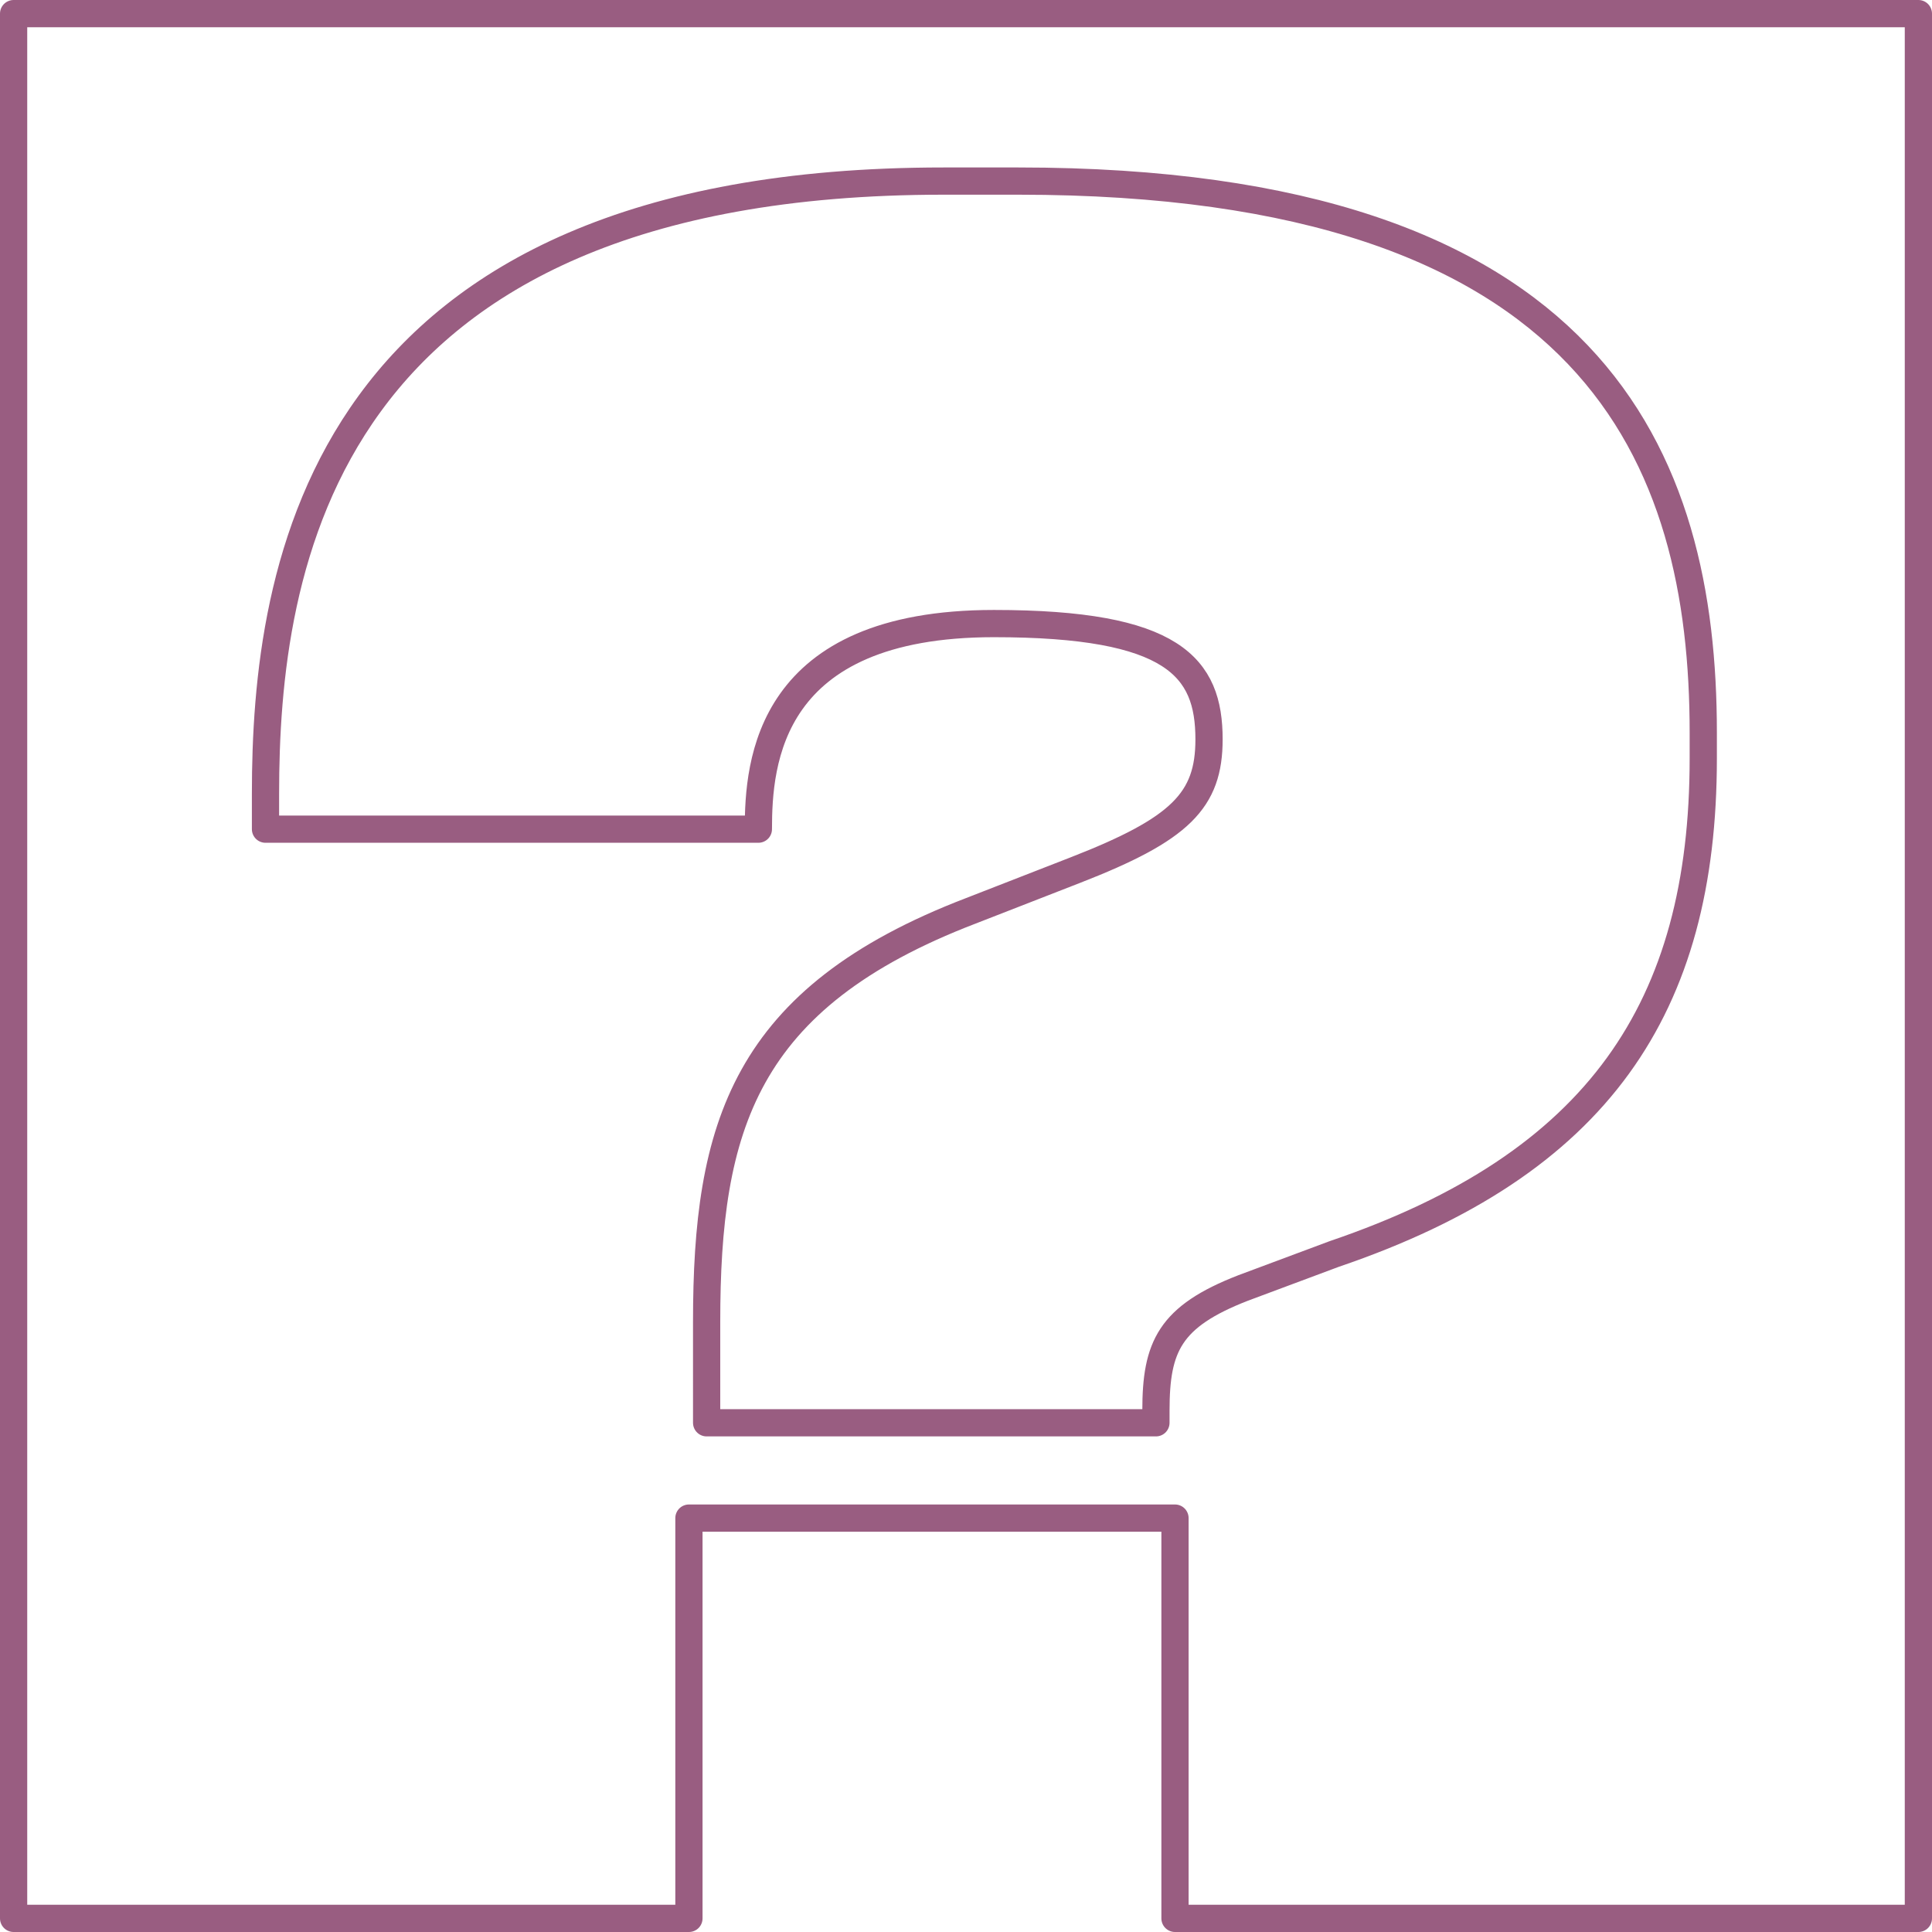
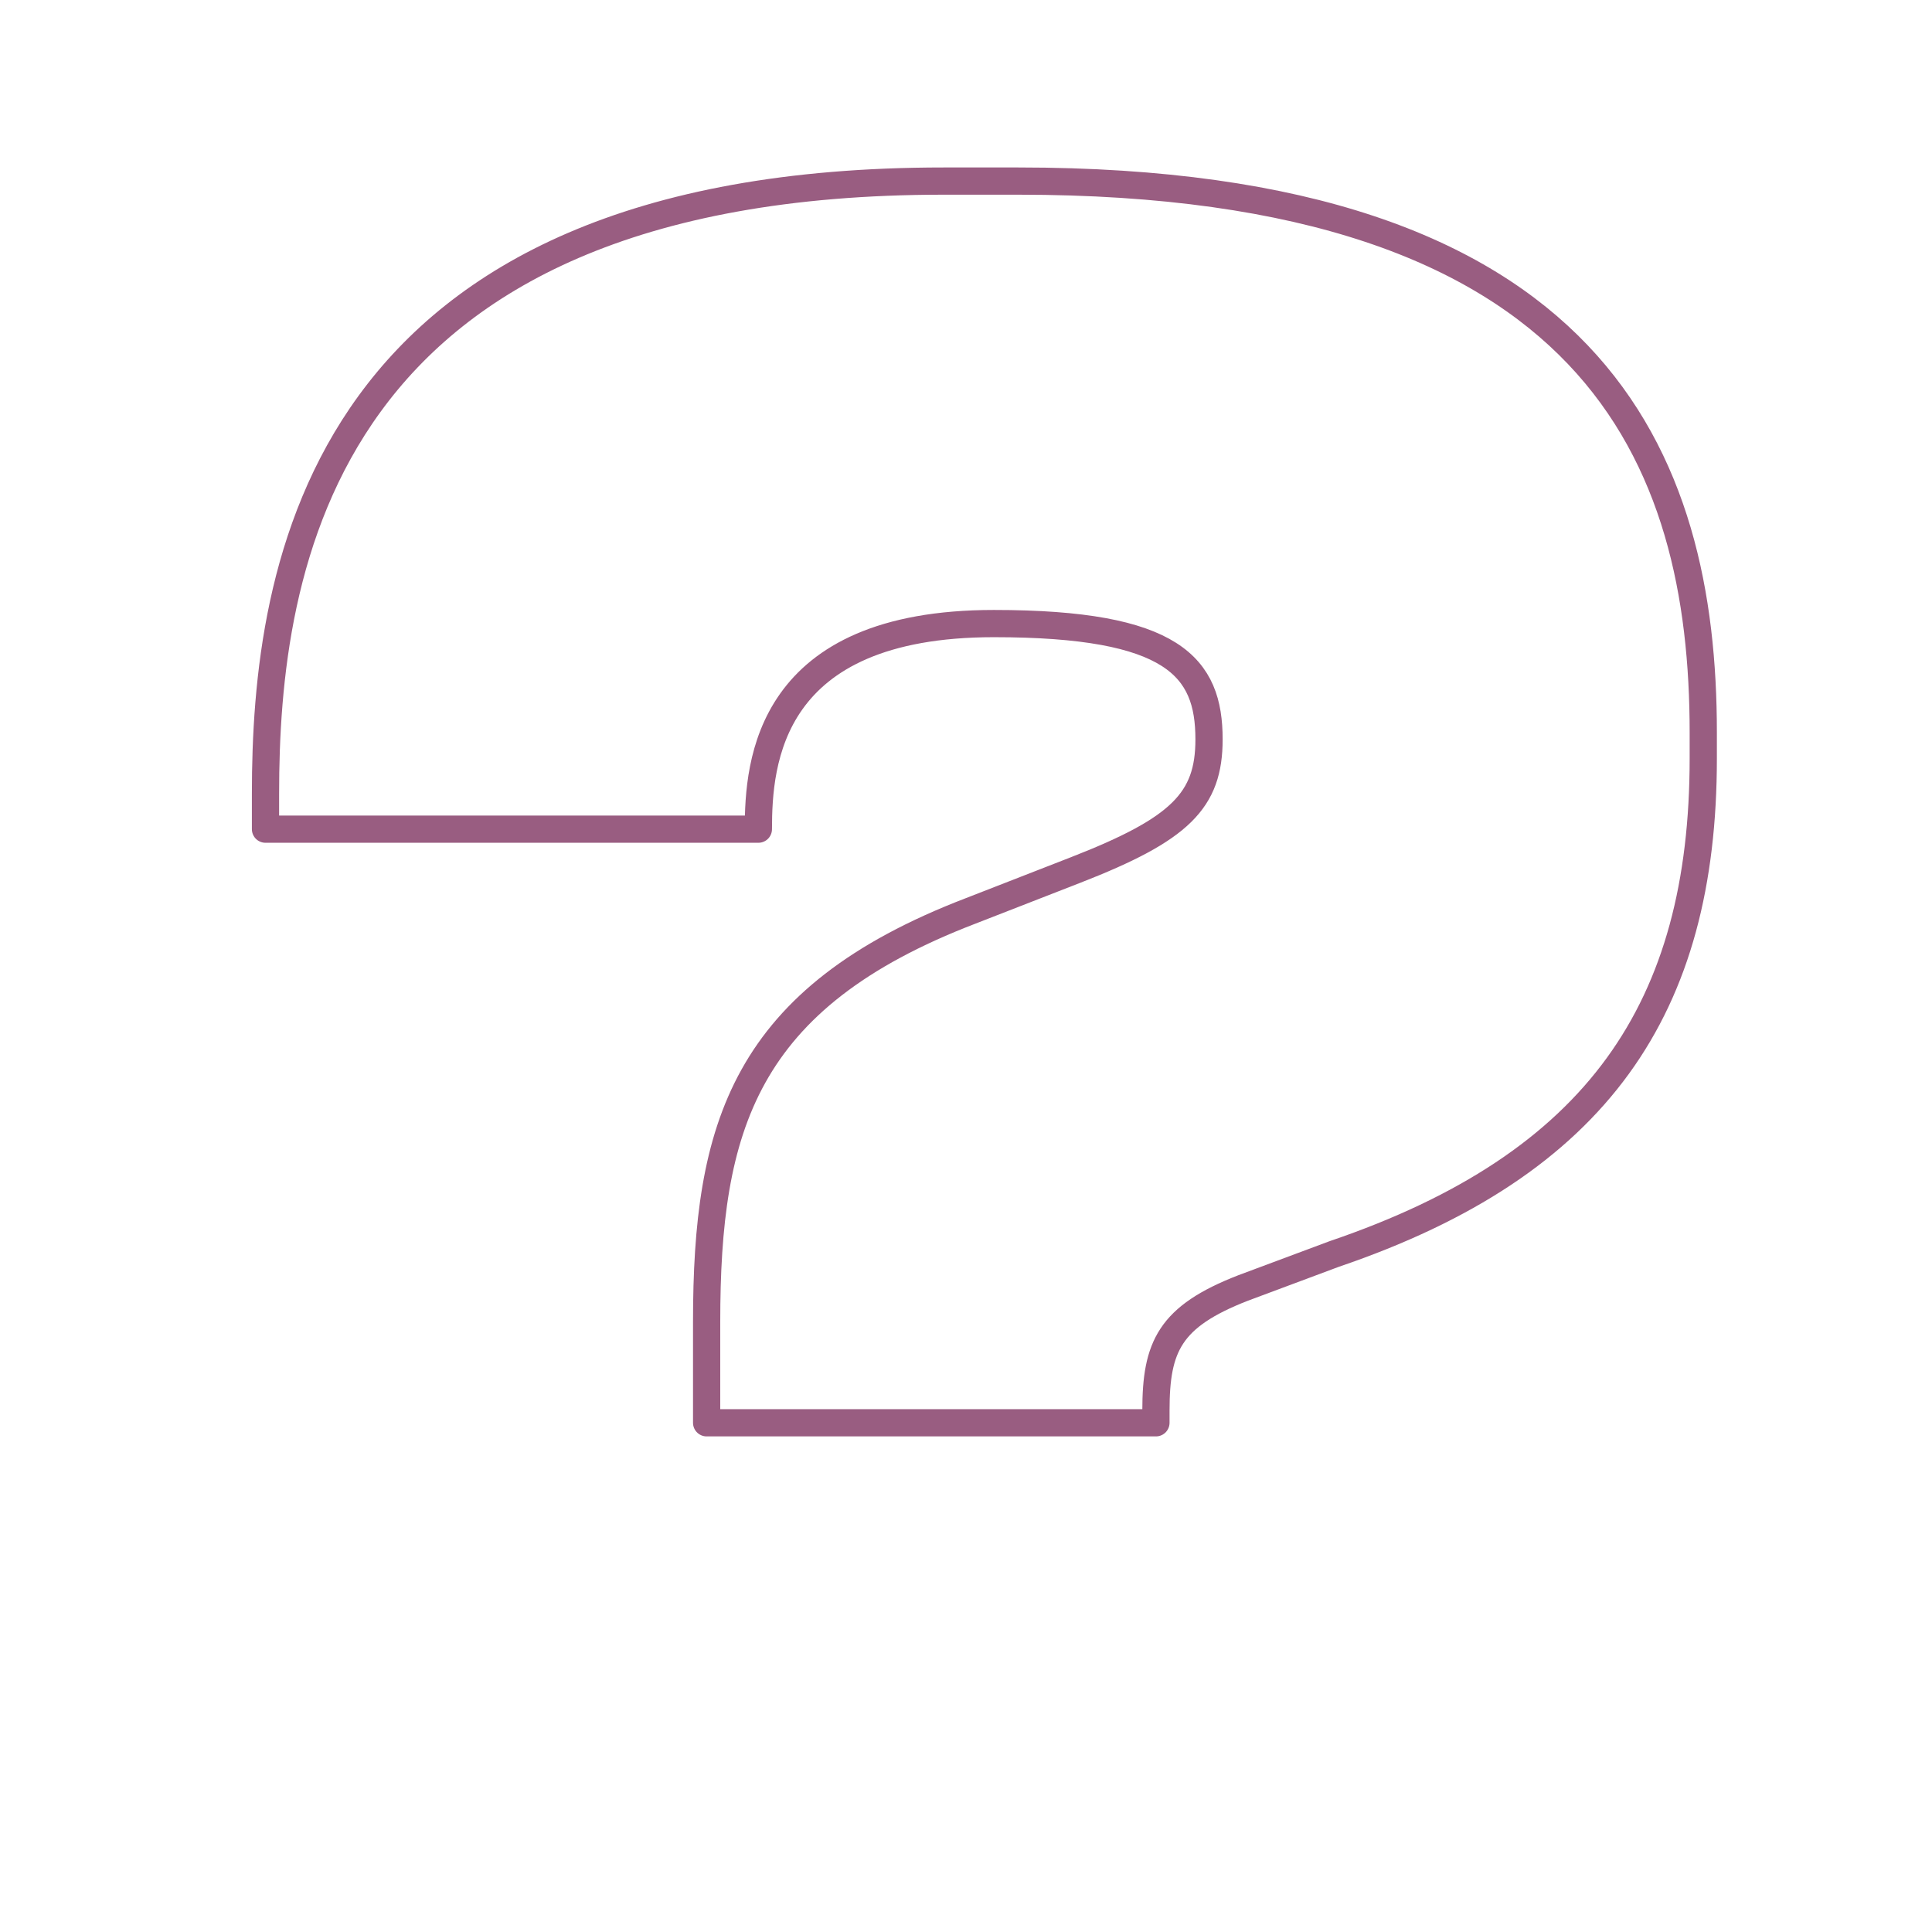
<svg xmlns="http://www.w3.org/2000/svg" id="Layer_1" x="0px" y="0px" viewBox="0 0 141.9 141.9" style="enable-background:new 0 0 141.9 141.9;" xml:space="preserve">
  <style type="text/css"> .st0{fill:none;stroke:#995D81;stroke-width:2;stroke-linecap:round;stroke-linejoin:round;stroke-miterlimit:10;} </style>
-   <polygon class="st0" points="1,1 1,140.9 50.6,140.9 50.6,111.5 86.3,111.5 86.3,140.9 140.9,140.9 140.9,1 " />
  <path class="st0" d="M51.9,97.1c0-14.3,2.7-23.8,19.4-30.2l7.7-3c7.7-3,9.8-5.1,9.8-9.6c0-5.3-2.6-8.5-15.8-8.5 c-16.6,0-17.3,10.2-17.3,15.1H19.5v-2.6c0-16.4,3.8-45,49.8-45h5.5c42.5,0,50.3,20.5,50.3,40.5v1.9c0,18.3-7.7,29.8-27.1,36.4 l-6.7,2.5c-5.4,2.1-6.4,4.3-6.4,9v0.9h-33V97.1z" />
</svg>